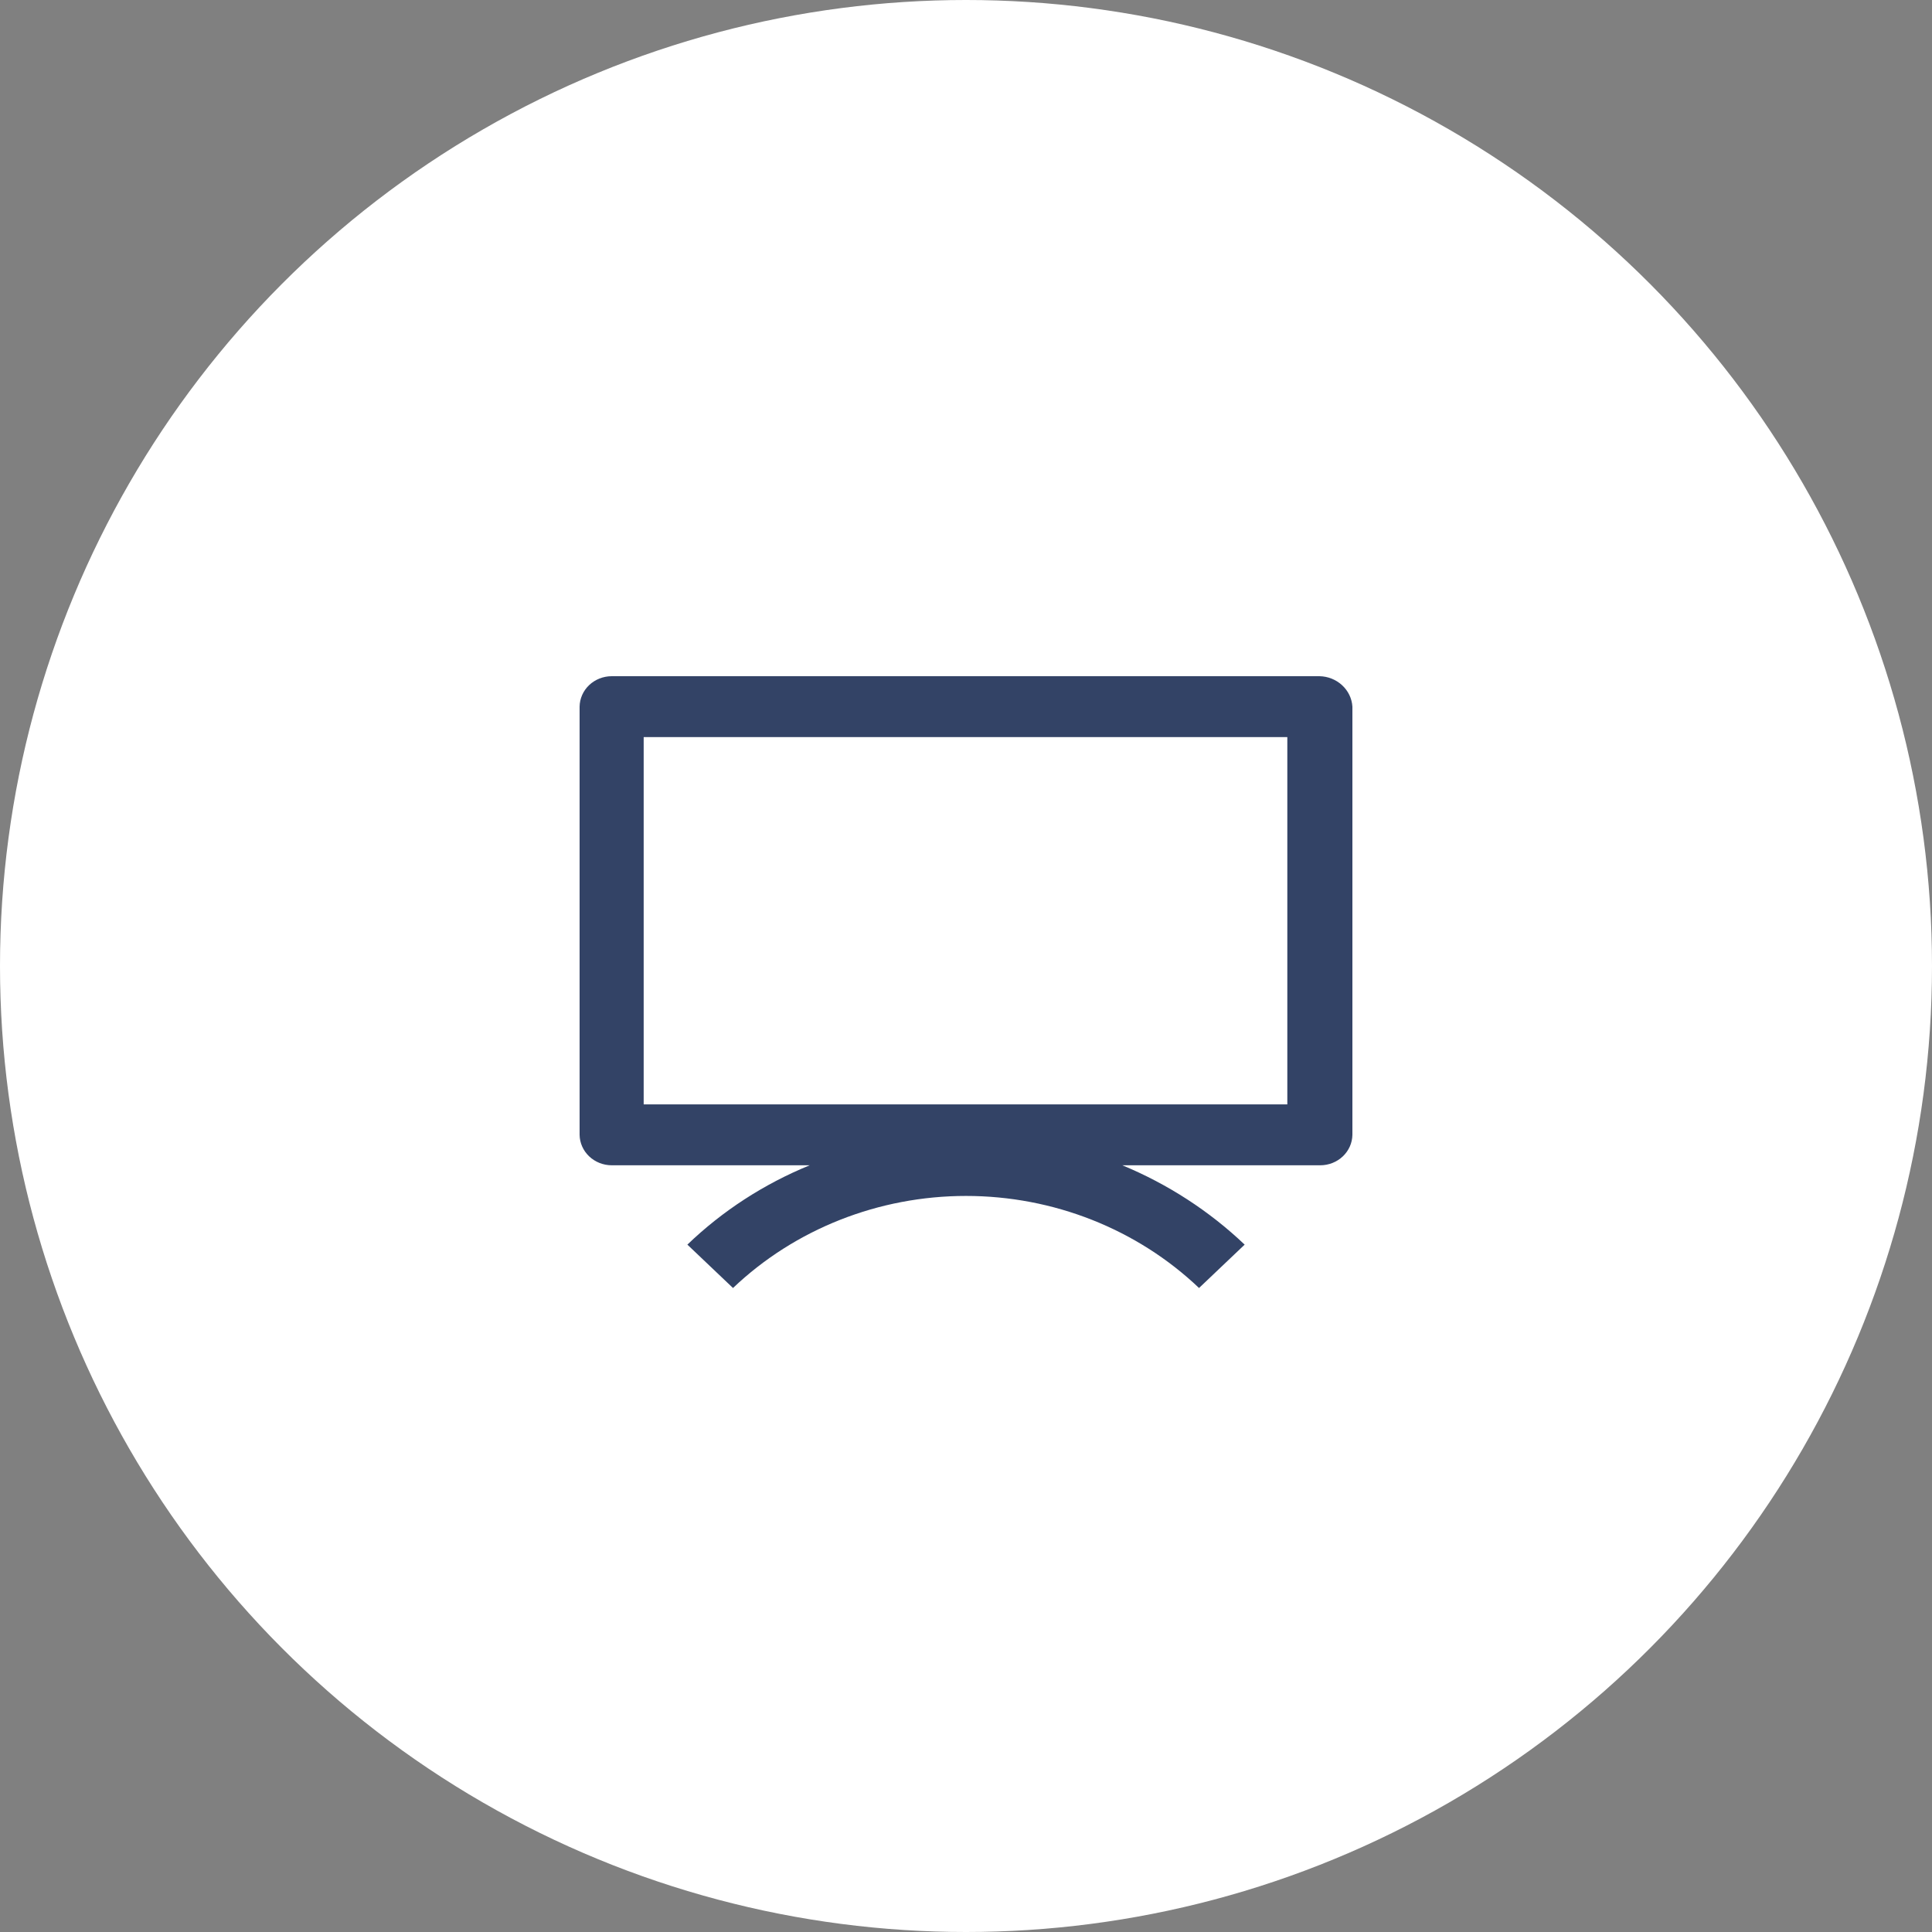
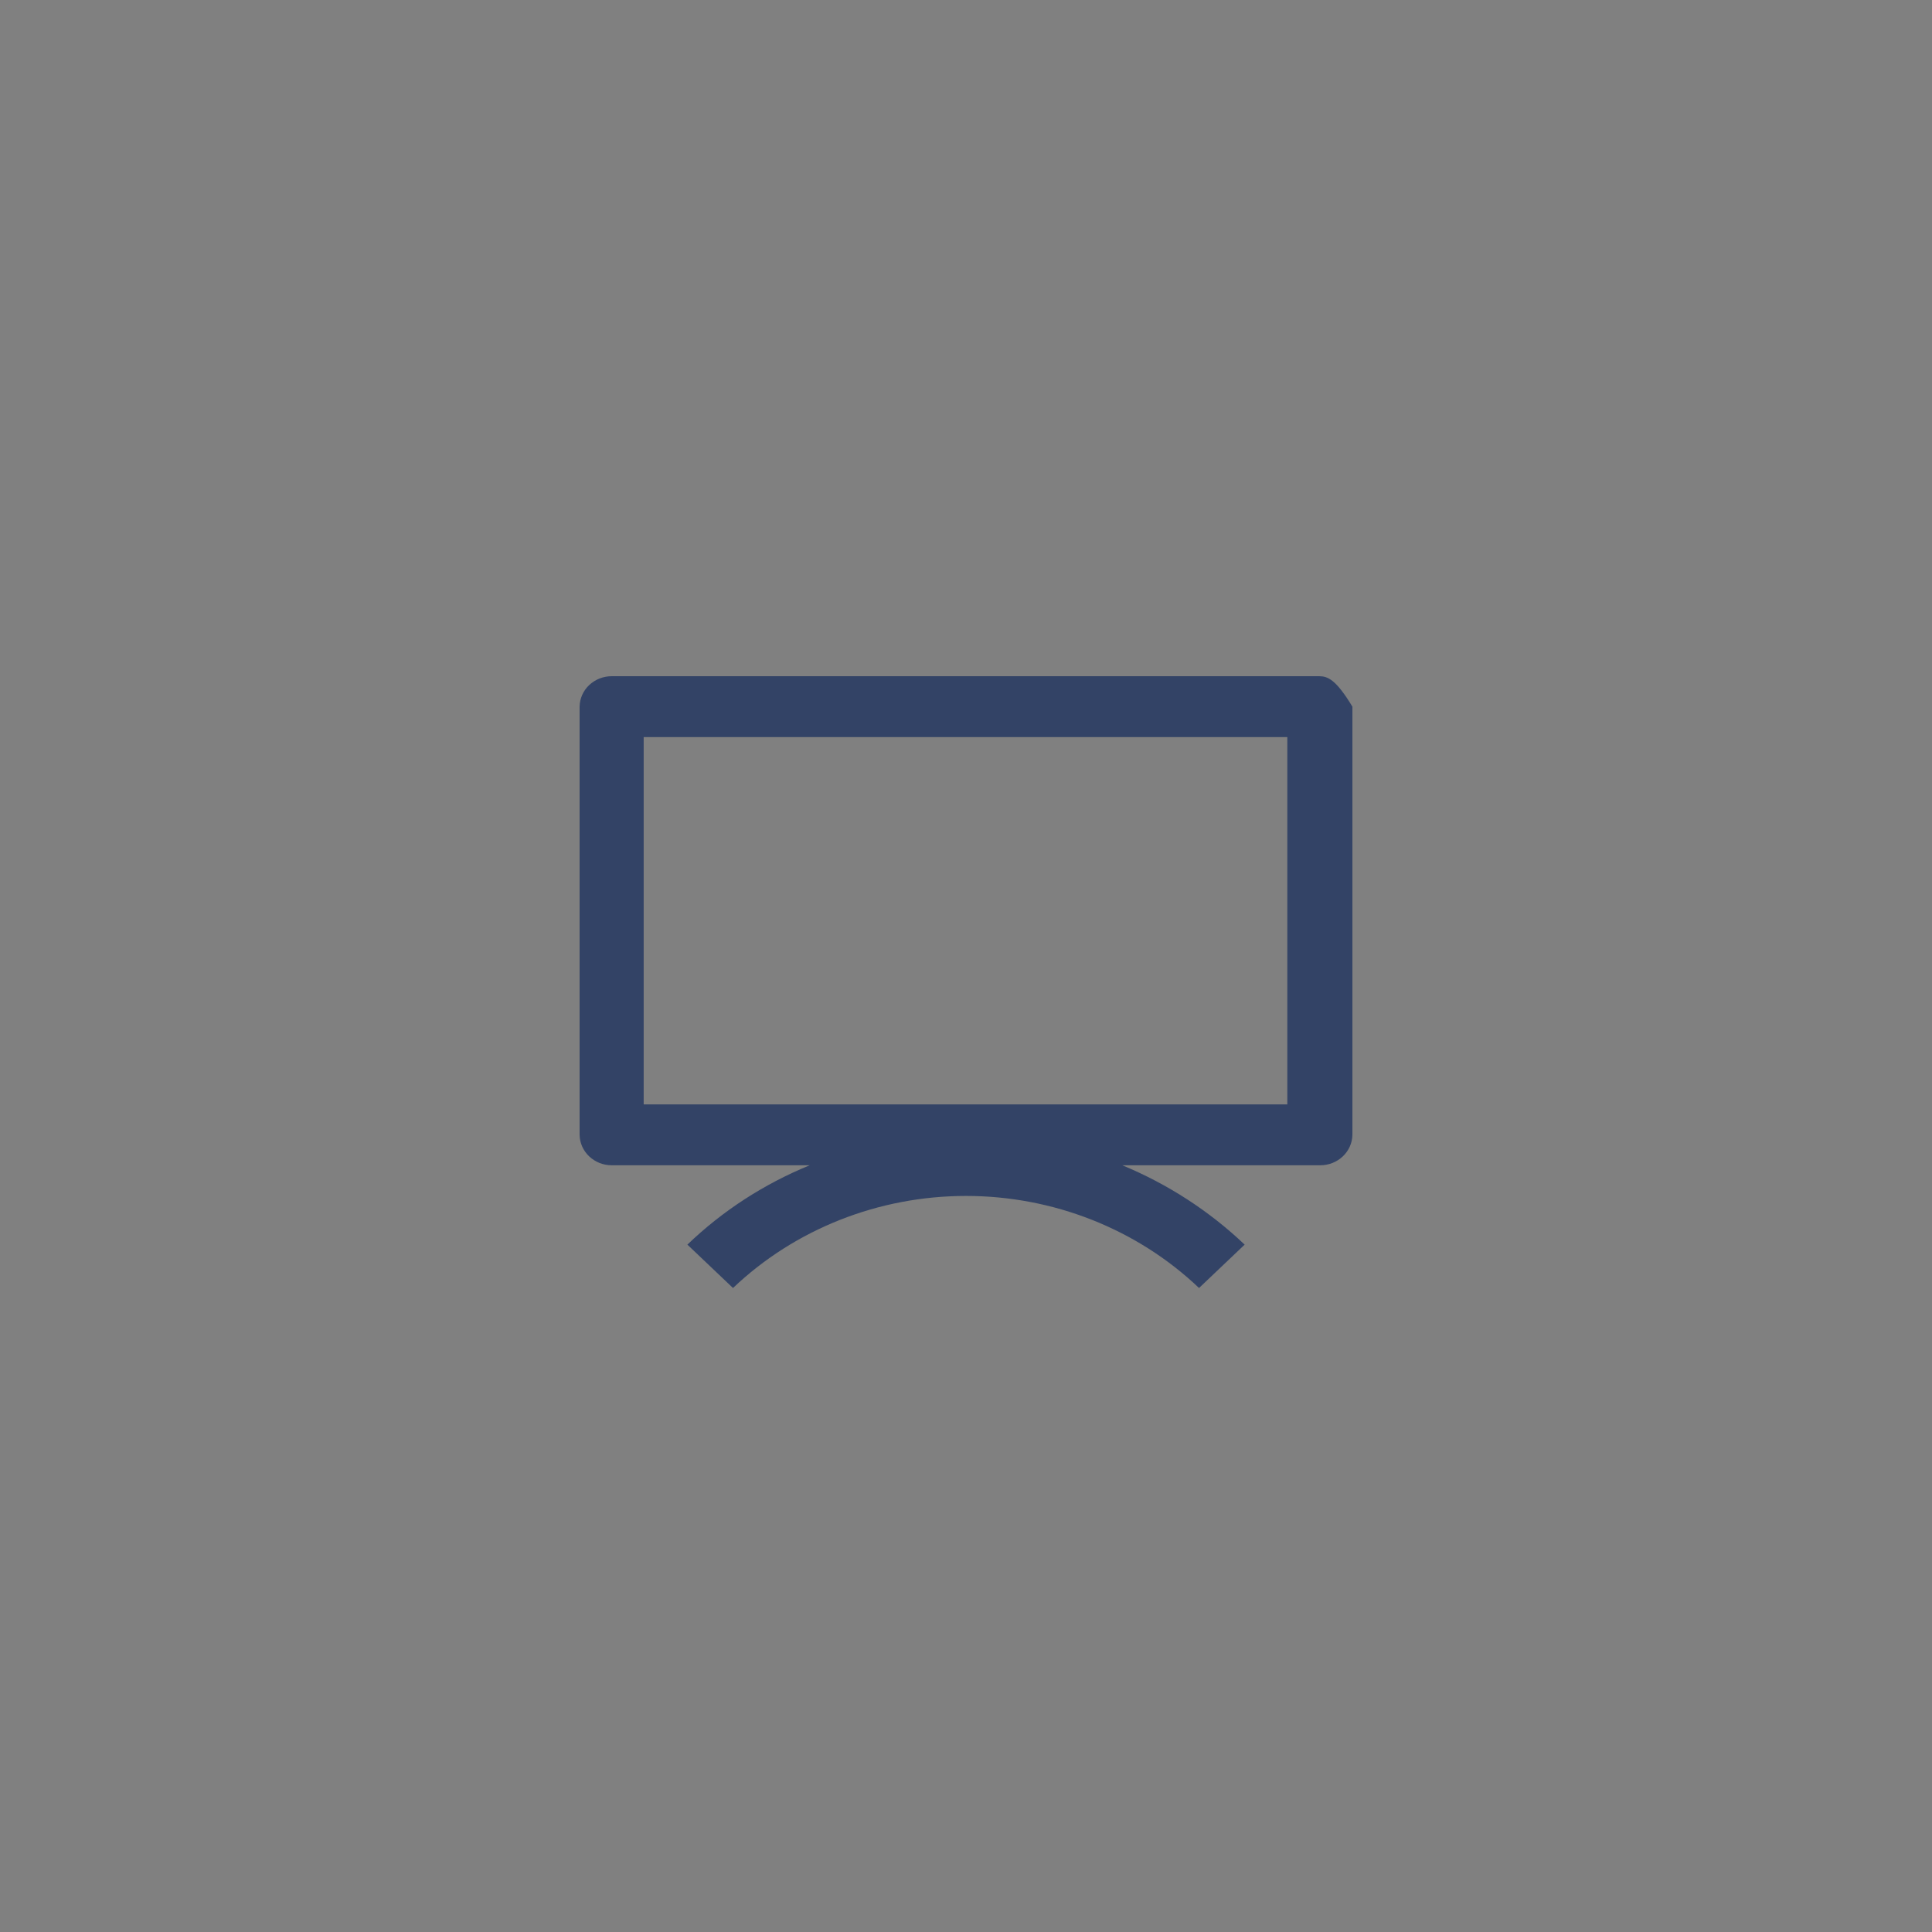
<svg xmlns="http://www.w3.org/2000/svg" width="60" height="60" viewBox="0 0 60 60" fill="none">
  <rect x="0" y="0" width="60" height="60" fill="#808080" stroke="none" />
-   <circle r="30" transform="matrix(-1 0 0 1 30 30)" fill="white" />
-   <path d="M40.974 21H18.995C18.733 21.001 18.482 21.101 18.296 21.277C18.11 21.454 18.004 21.694 18 21.946V35.243C18.004 35.494 18.11 35.734 18.296 35.911C18.482 36.088 18.733 36.188 18.995 36.189H25.146C23.727 36.768 22.437 37.605 21.347 38.653L22.764 40C24.69 38.168 27.29 37.141 30.001 37.141C32.711 37.141 35.311 38.168 37.237 40L38.654 38.653C37.559 37.611 36.27 36.775 34.855 36.189H41.005C41.267 36.188 41.518 36.088 41.704 35.911C41.89 35.734 41.996 35.494 42 35.243V21.946C41.985 21.693 41.87 21.455 41.68 21.28C41.49 21.104 41.238 21.004 40.974 21H40.974ZM39.979 34.297H19.99V22.892H39.979L39.979 34.297Z" fill="#334366" />
+   <path d="M40.974 21H18.995C18.733 21.001 18.482 21.101 18.296 21.277C18.11 21.454 18.004 21.694 18 21.946V35.243C18.004 35.494 18.11 35.734 18.296 35.911C18.482 36.088 18.733 36.188 18.995 36.189H25.146C23.727 36.768 22.437 37.605 21.347 38.653L22.764 40C24.69 38.168 27.29 37.141 30.001 37.141C32.711 37.141 35.311 38.168 37.237 40L38.654 38.653C37.559 37.611 36.27 36.775 34.855 36.189H41.005C41.267 36.188 41.518 36.088 41.704 35.911C41.89 35.734 41.996 35.494 42 35.243V21.946C41.49 21.104 41.238 21.004 40.974 21H40.974ZM39.979 34.297H19.99V22.892H39.979L39.979 34.297Z" fill="#334366" />
</svg>